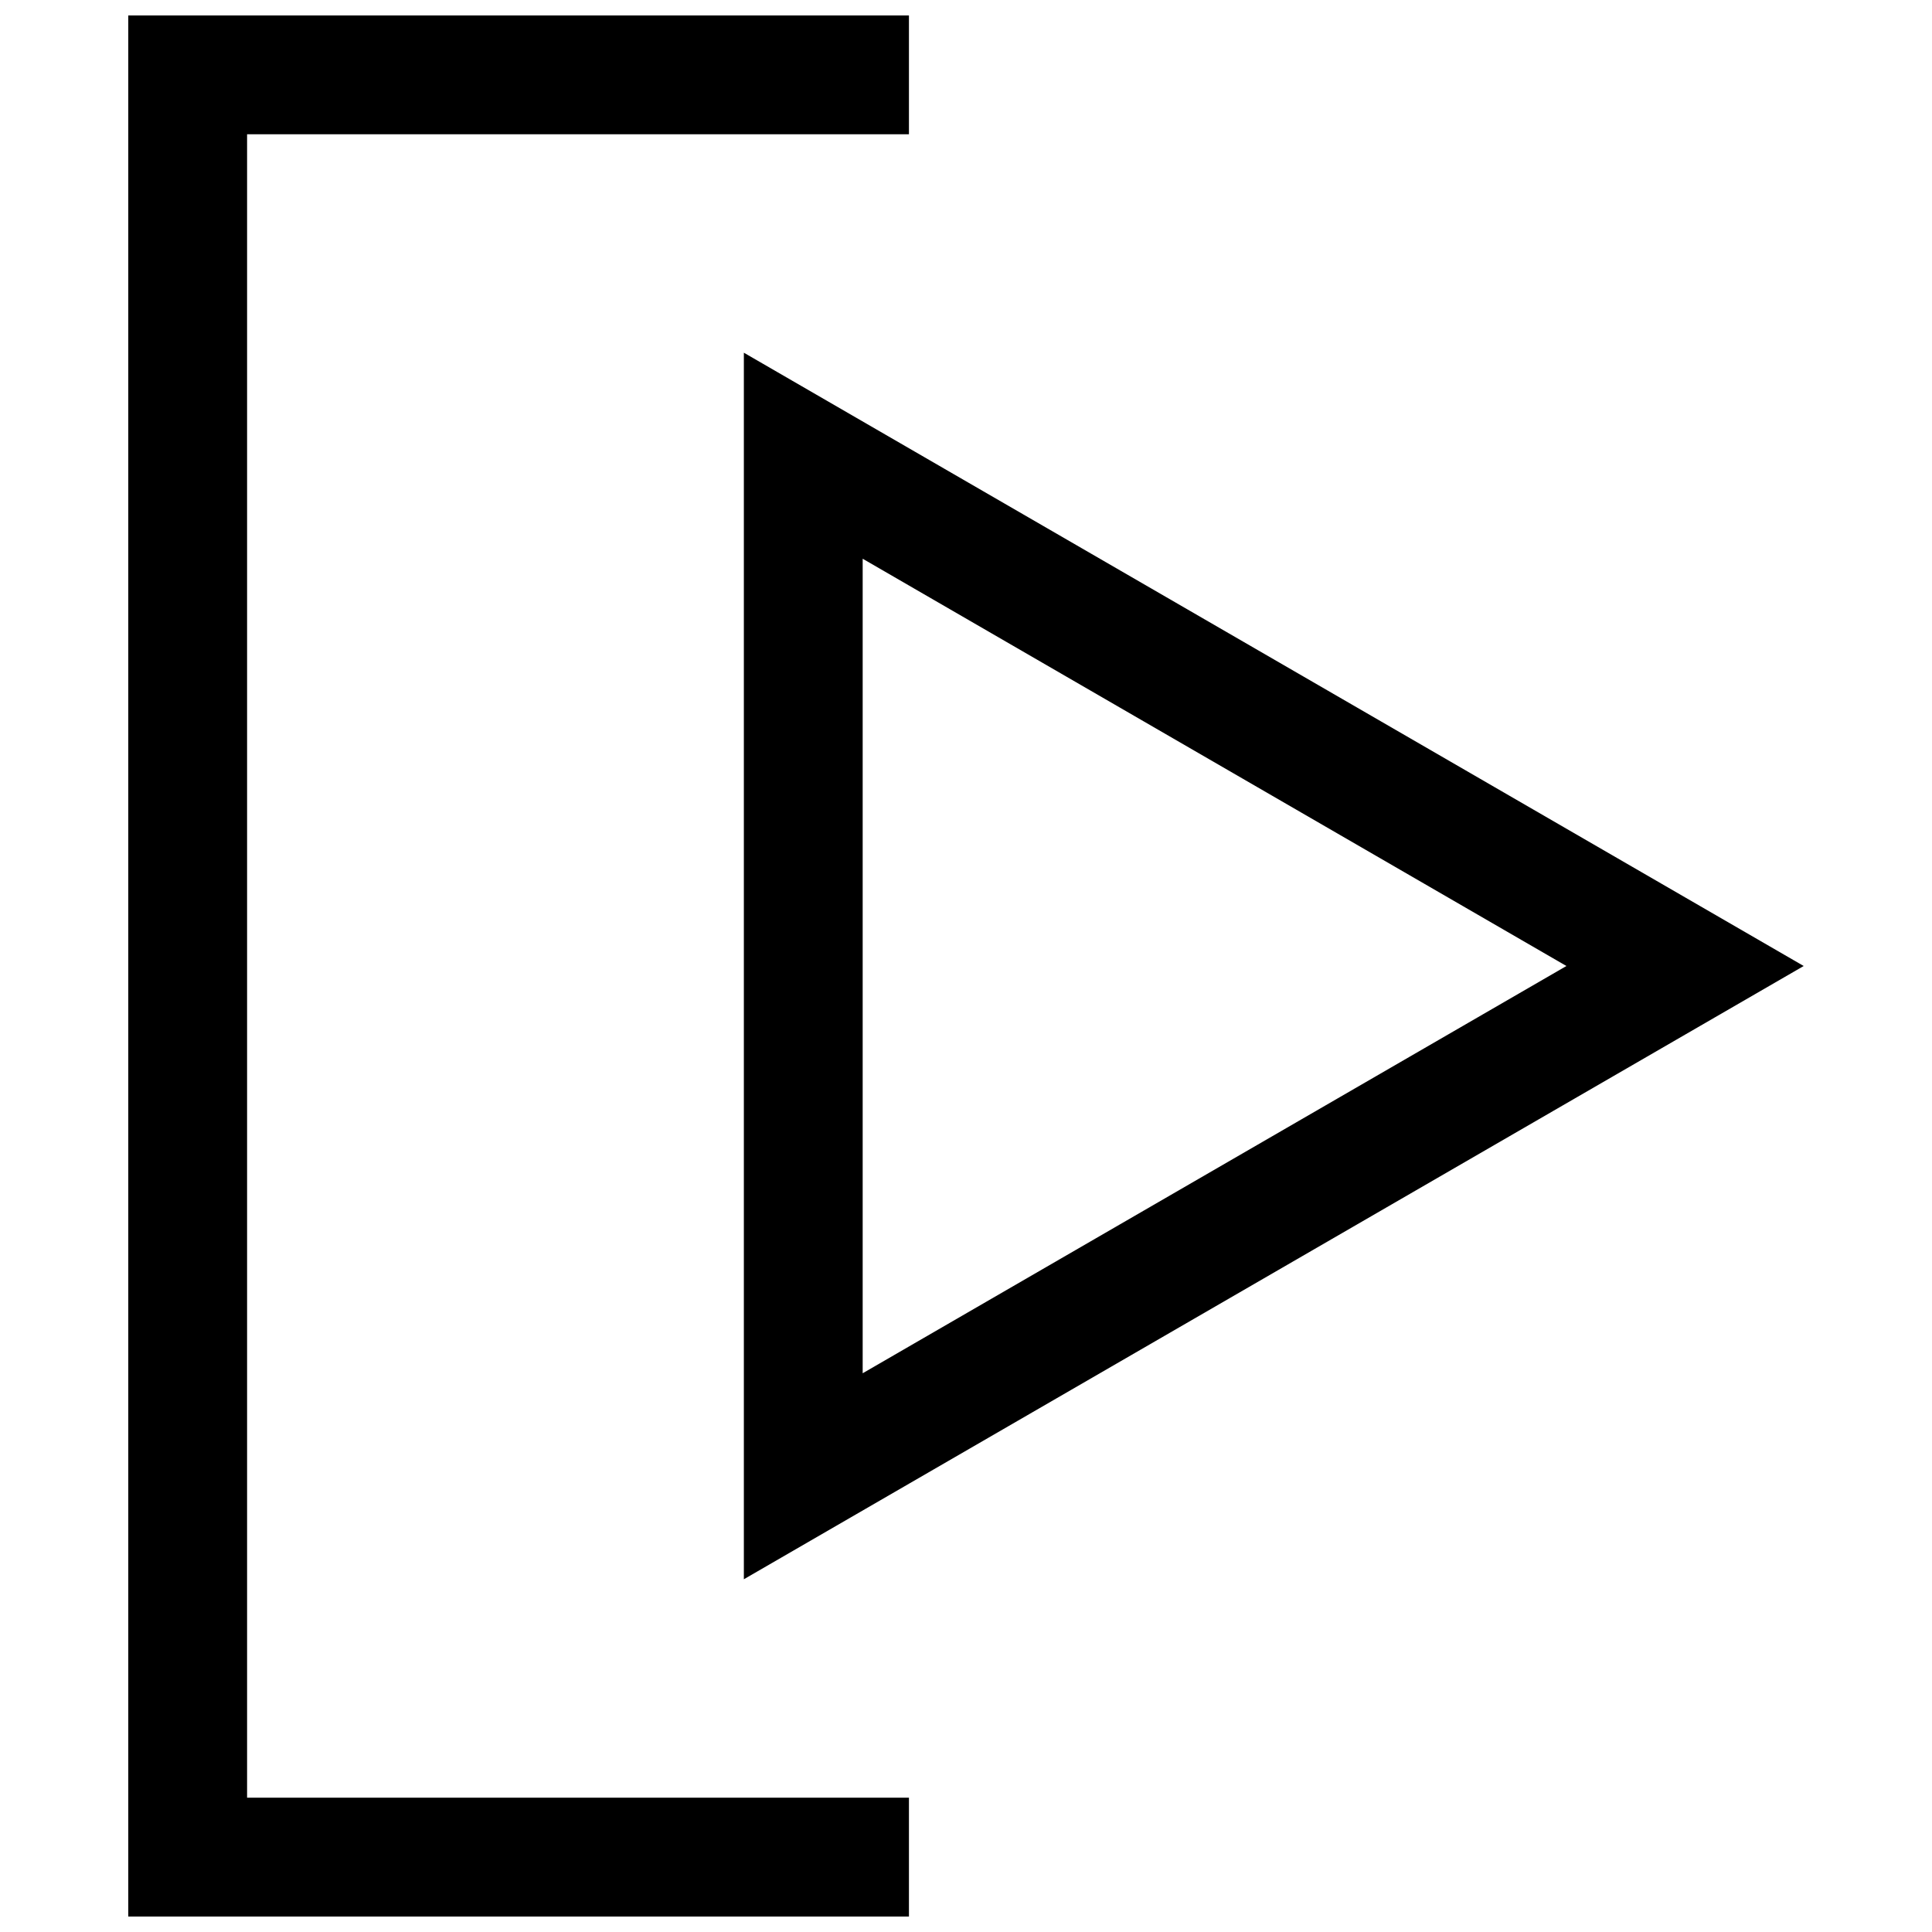
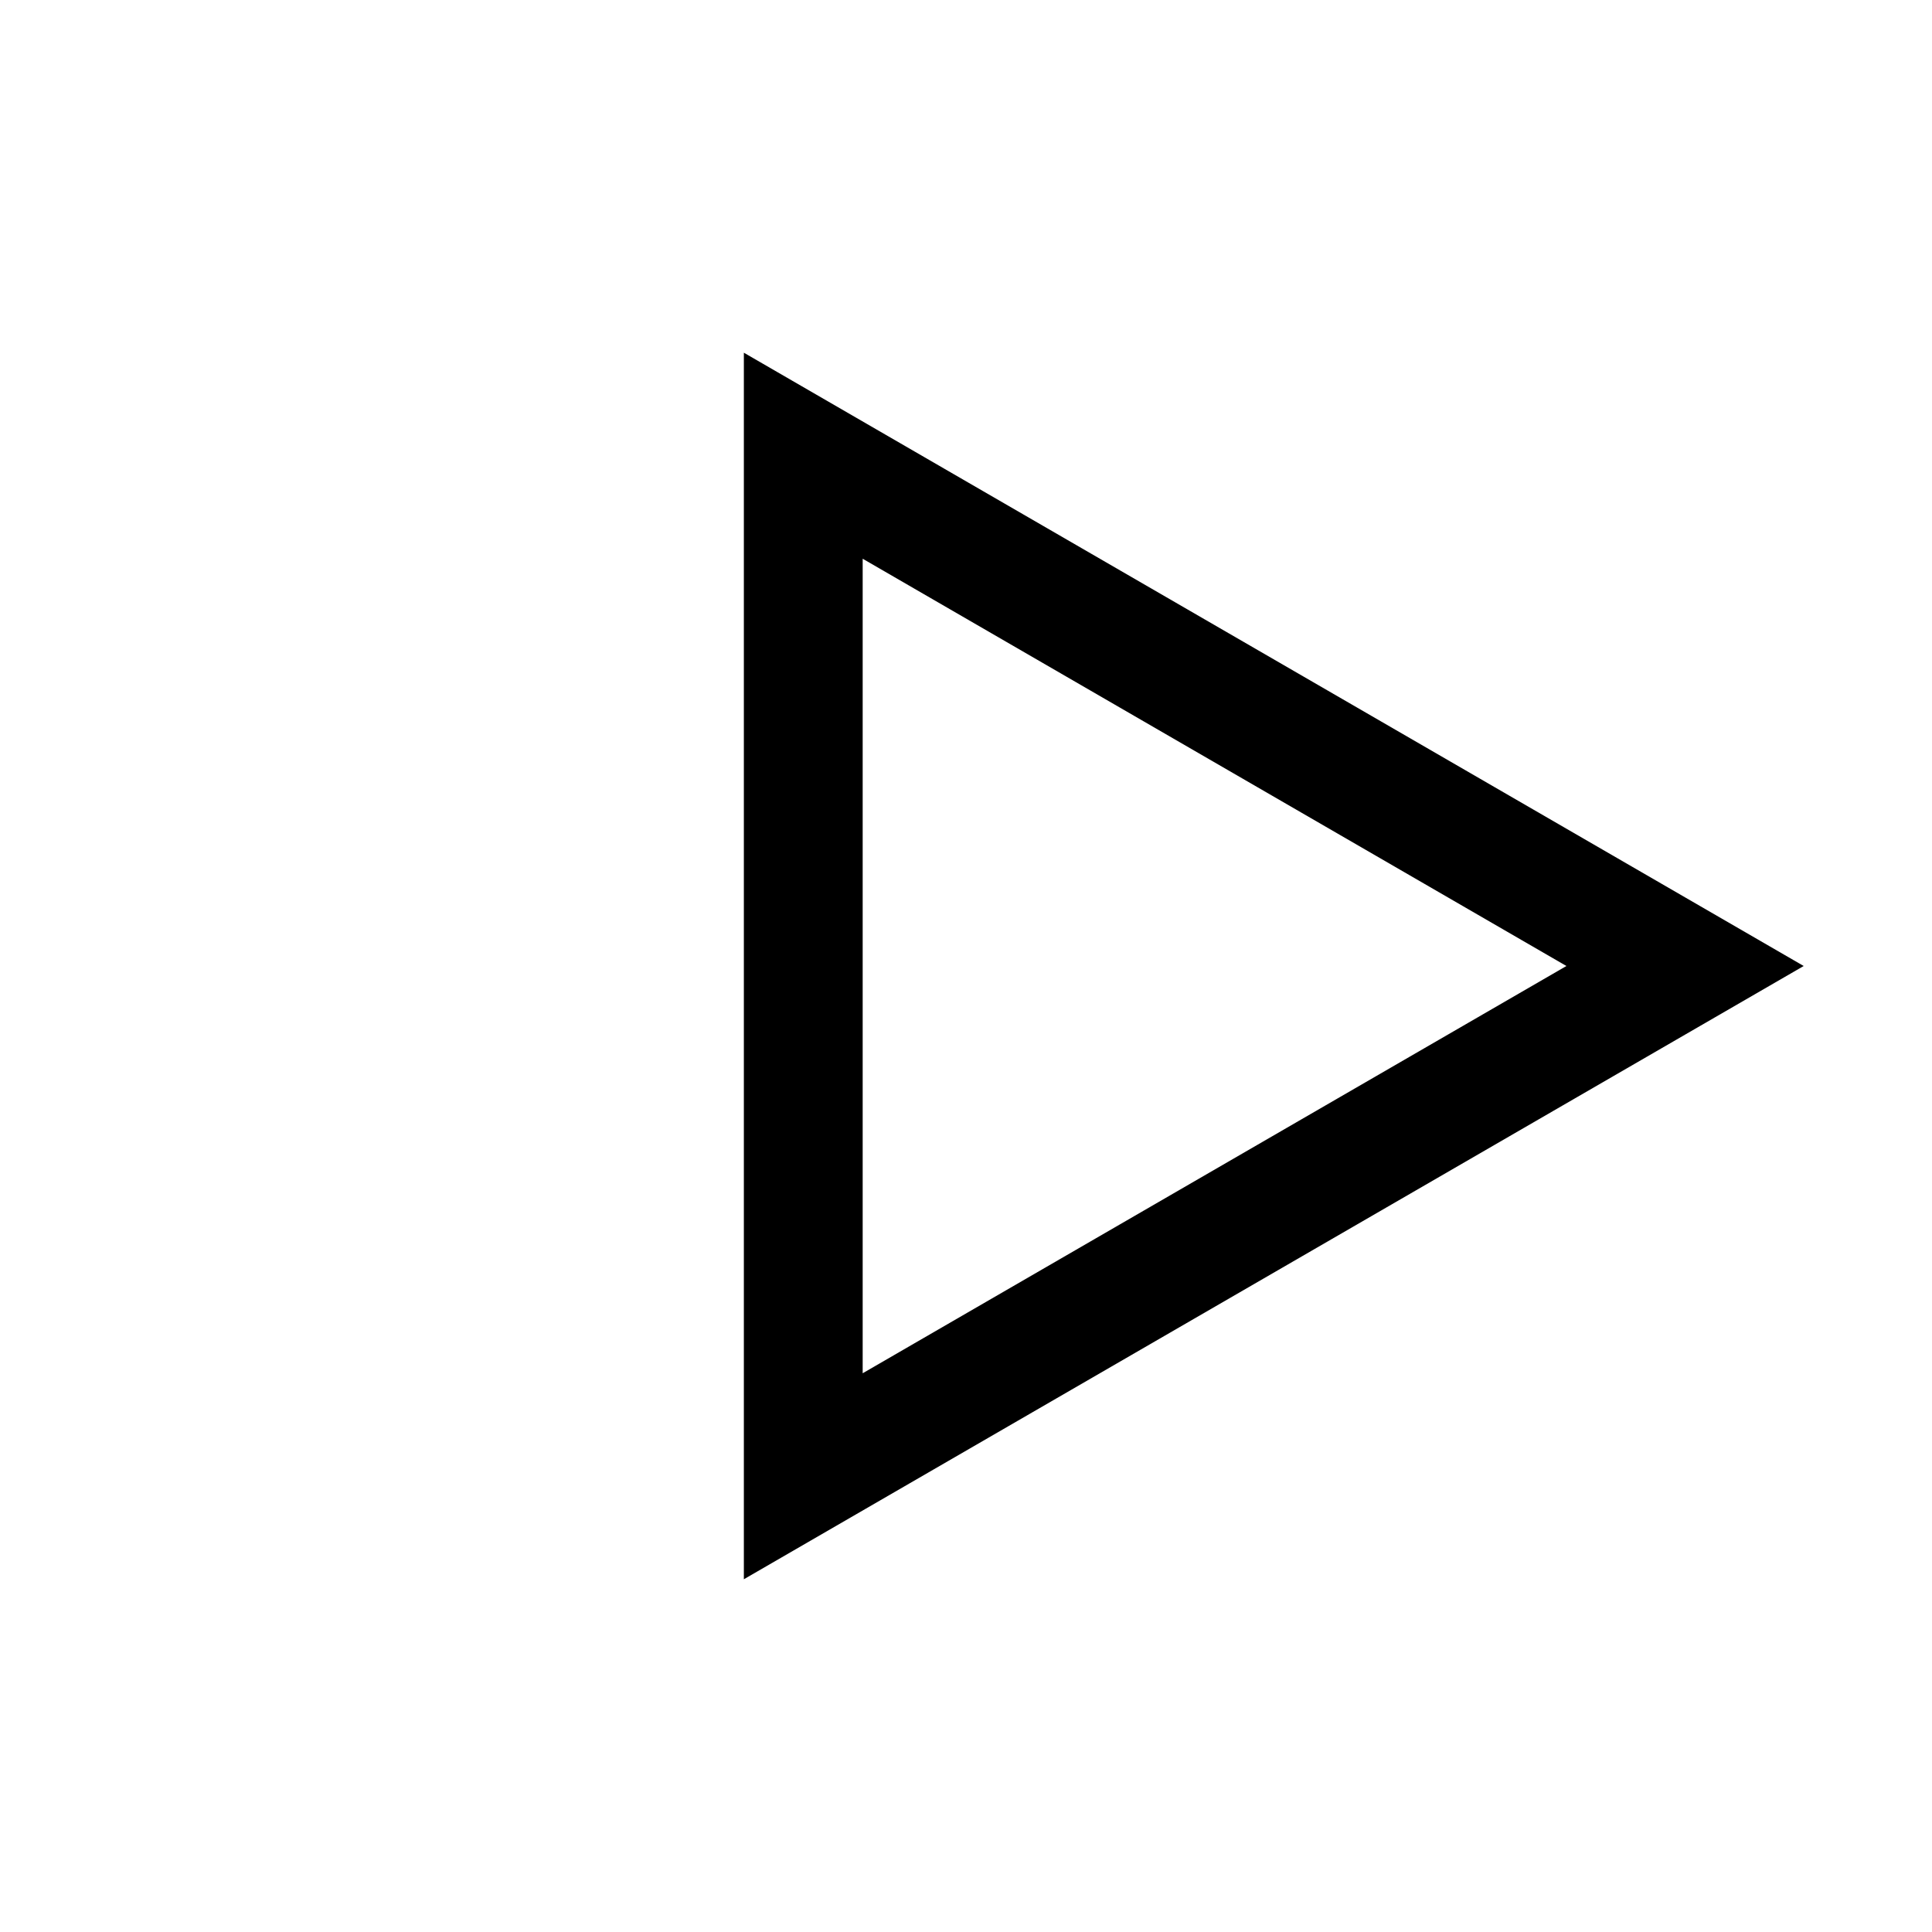
<svg xmlns="http://www.w3.org/2000/svg" width="800px" height="800px" version="1.1" viewBox="144 144 512 512">
  <defs>
    <clipPath id="a">
-       <path d="m177 148.09h208v503.81h-208z" />
-     </clipPath>
+       </clipPath>
  </defs>
  <path d="m341.13 562.52 280.87-162.52-280.87-162.53zm31.488-270.45 186.5 107.93-186.5 107.93z" />
  <g clip-path="url(#a)">
-     <path d="m384.88 620.41h-175.4v-440.83h175.4v-31.488h-206.89v503.81h206.89z" />
-   </g>
+     </g>
</svg>